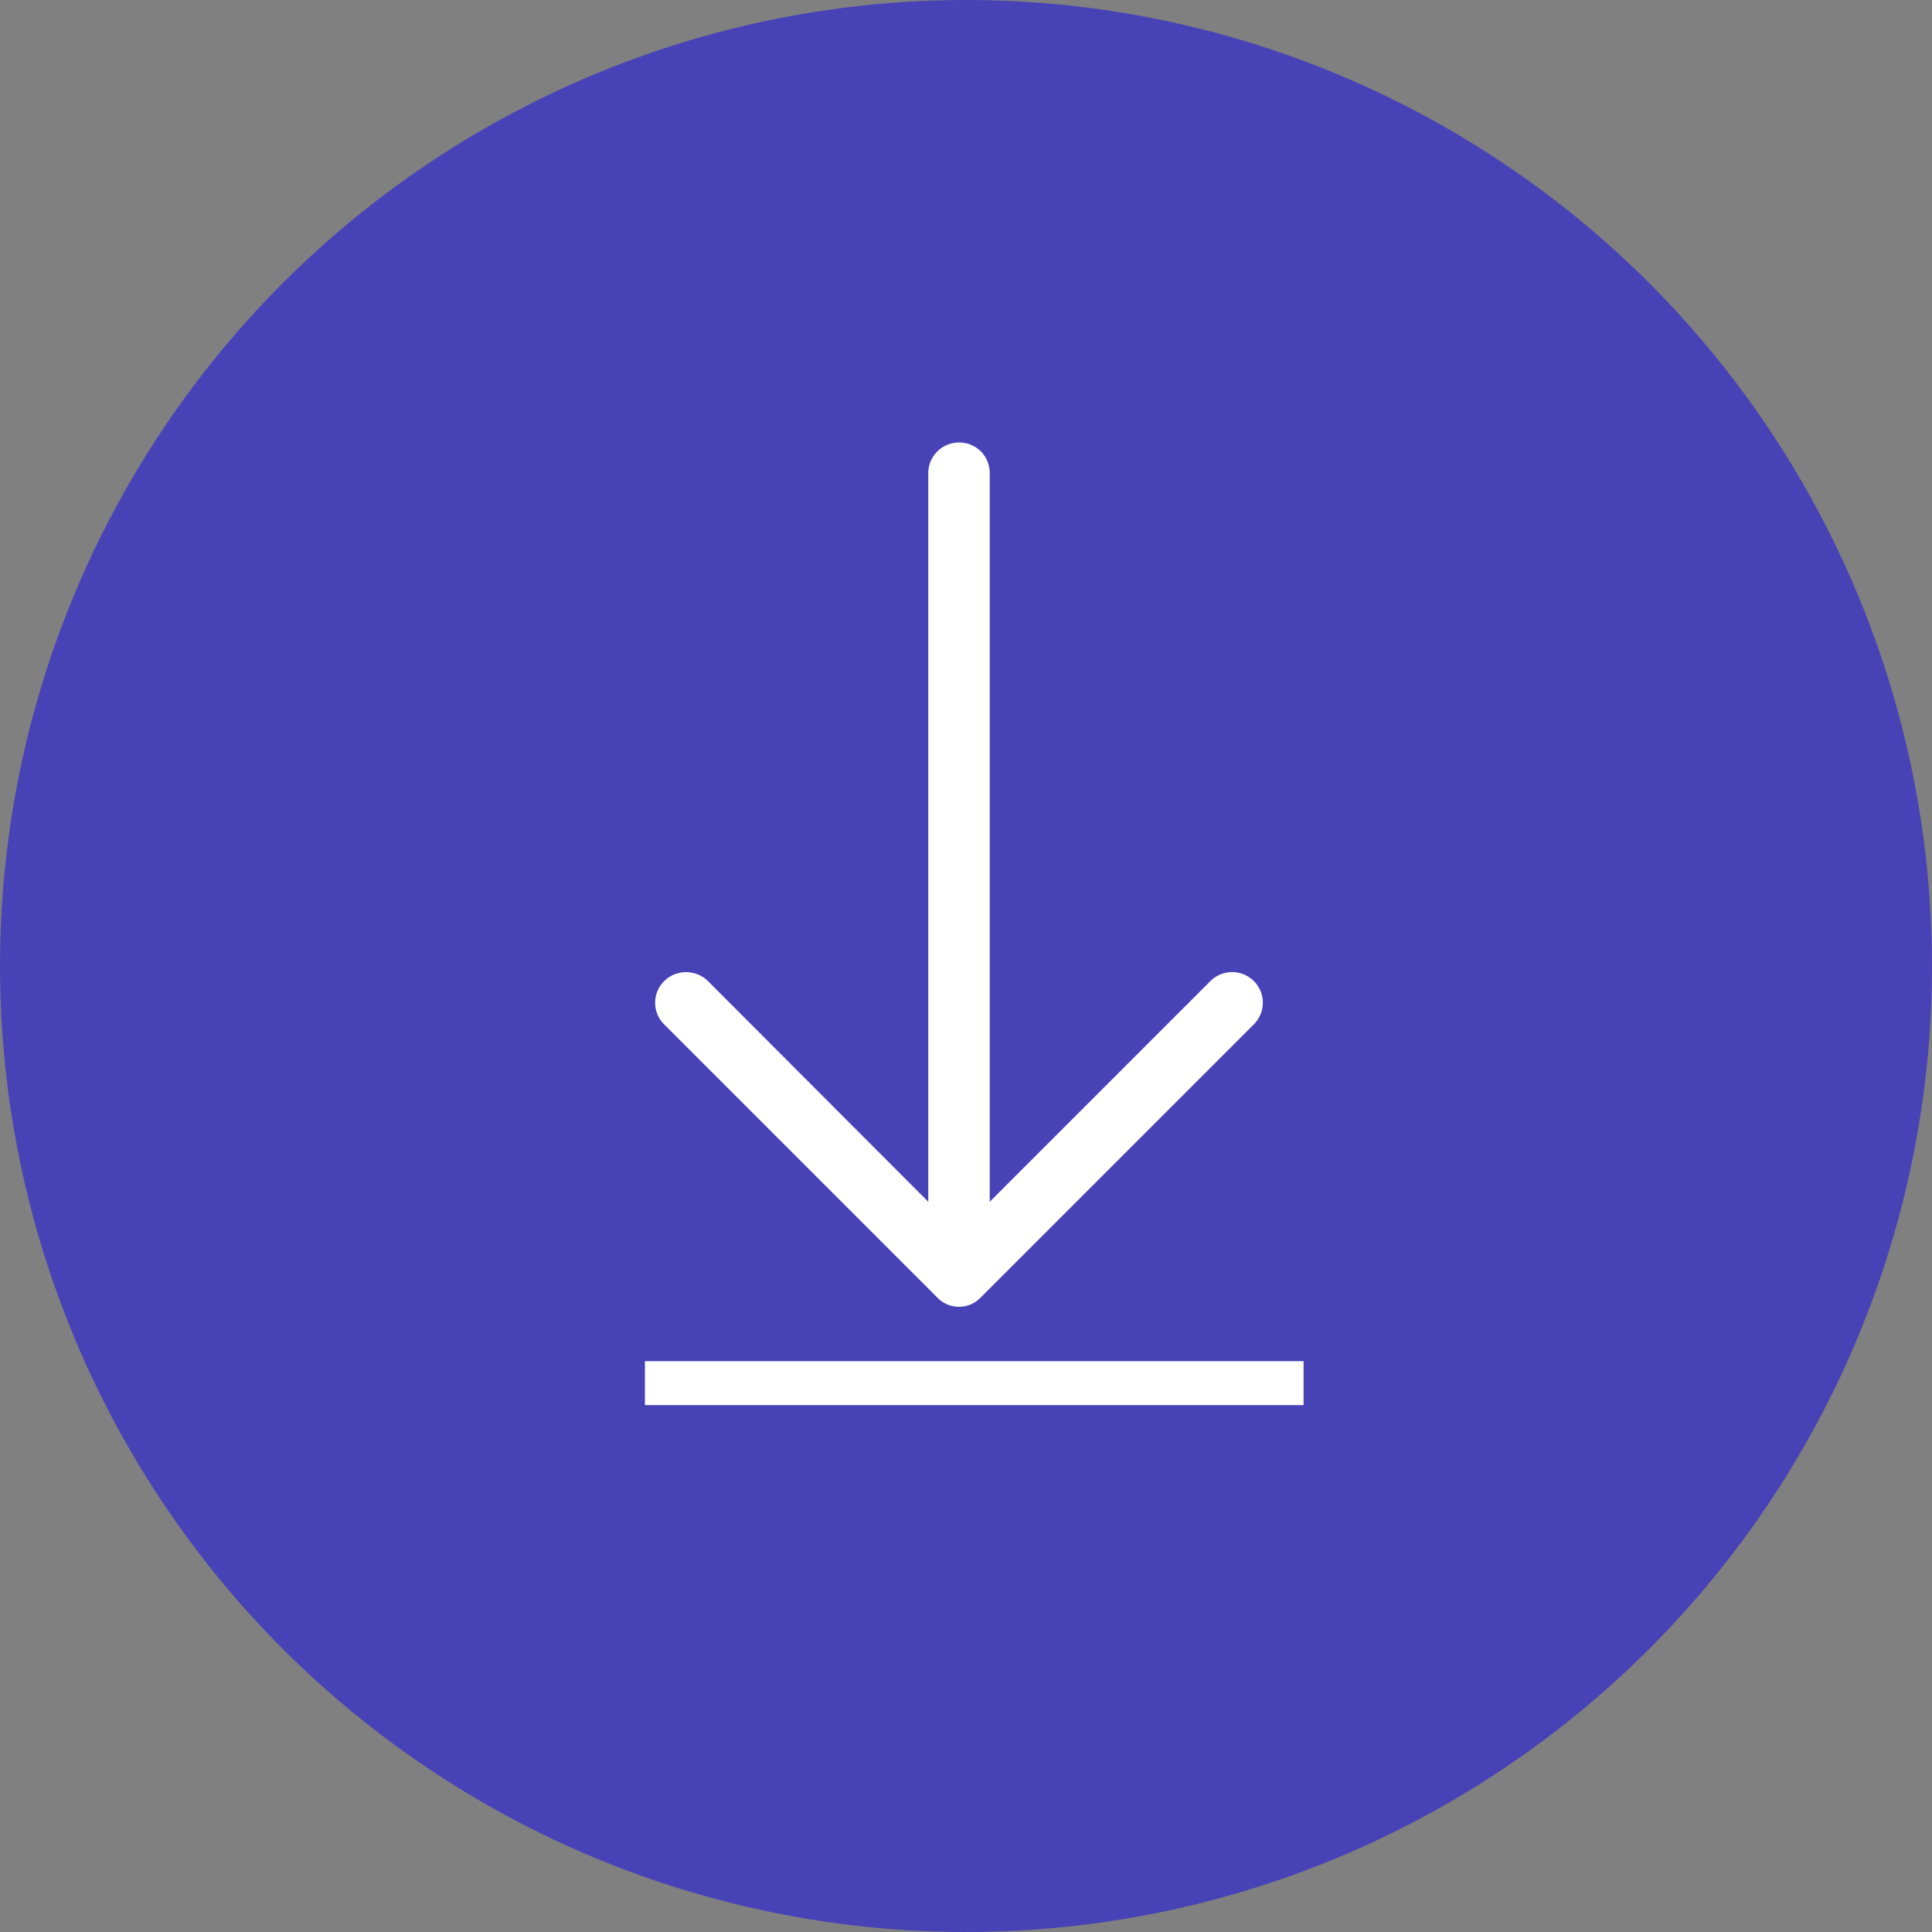
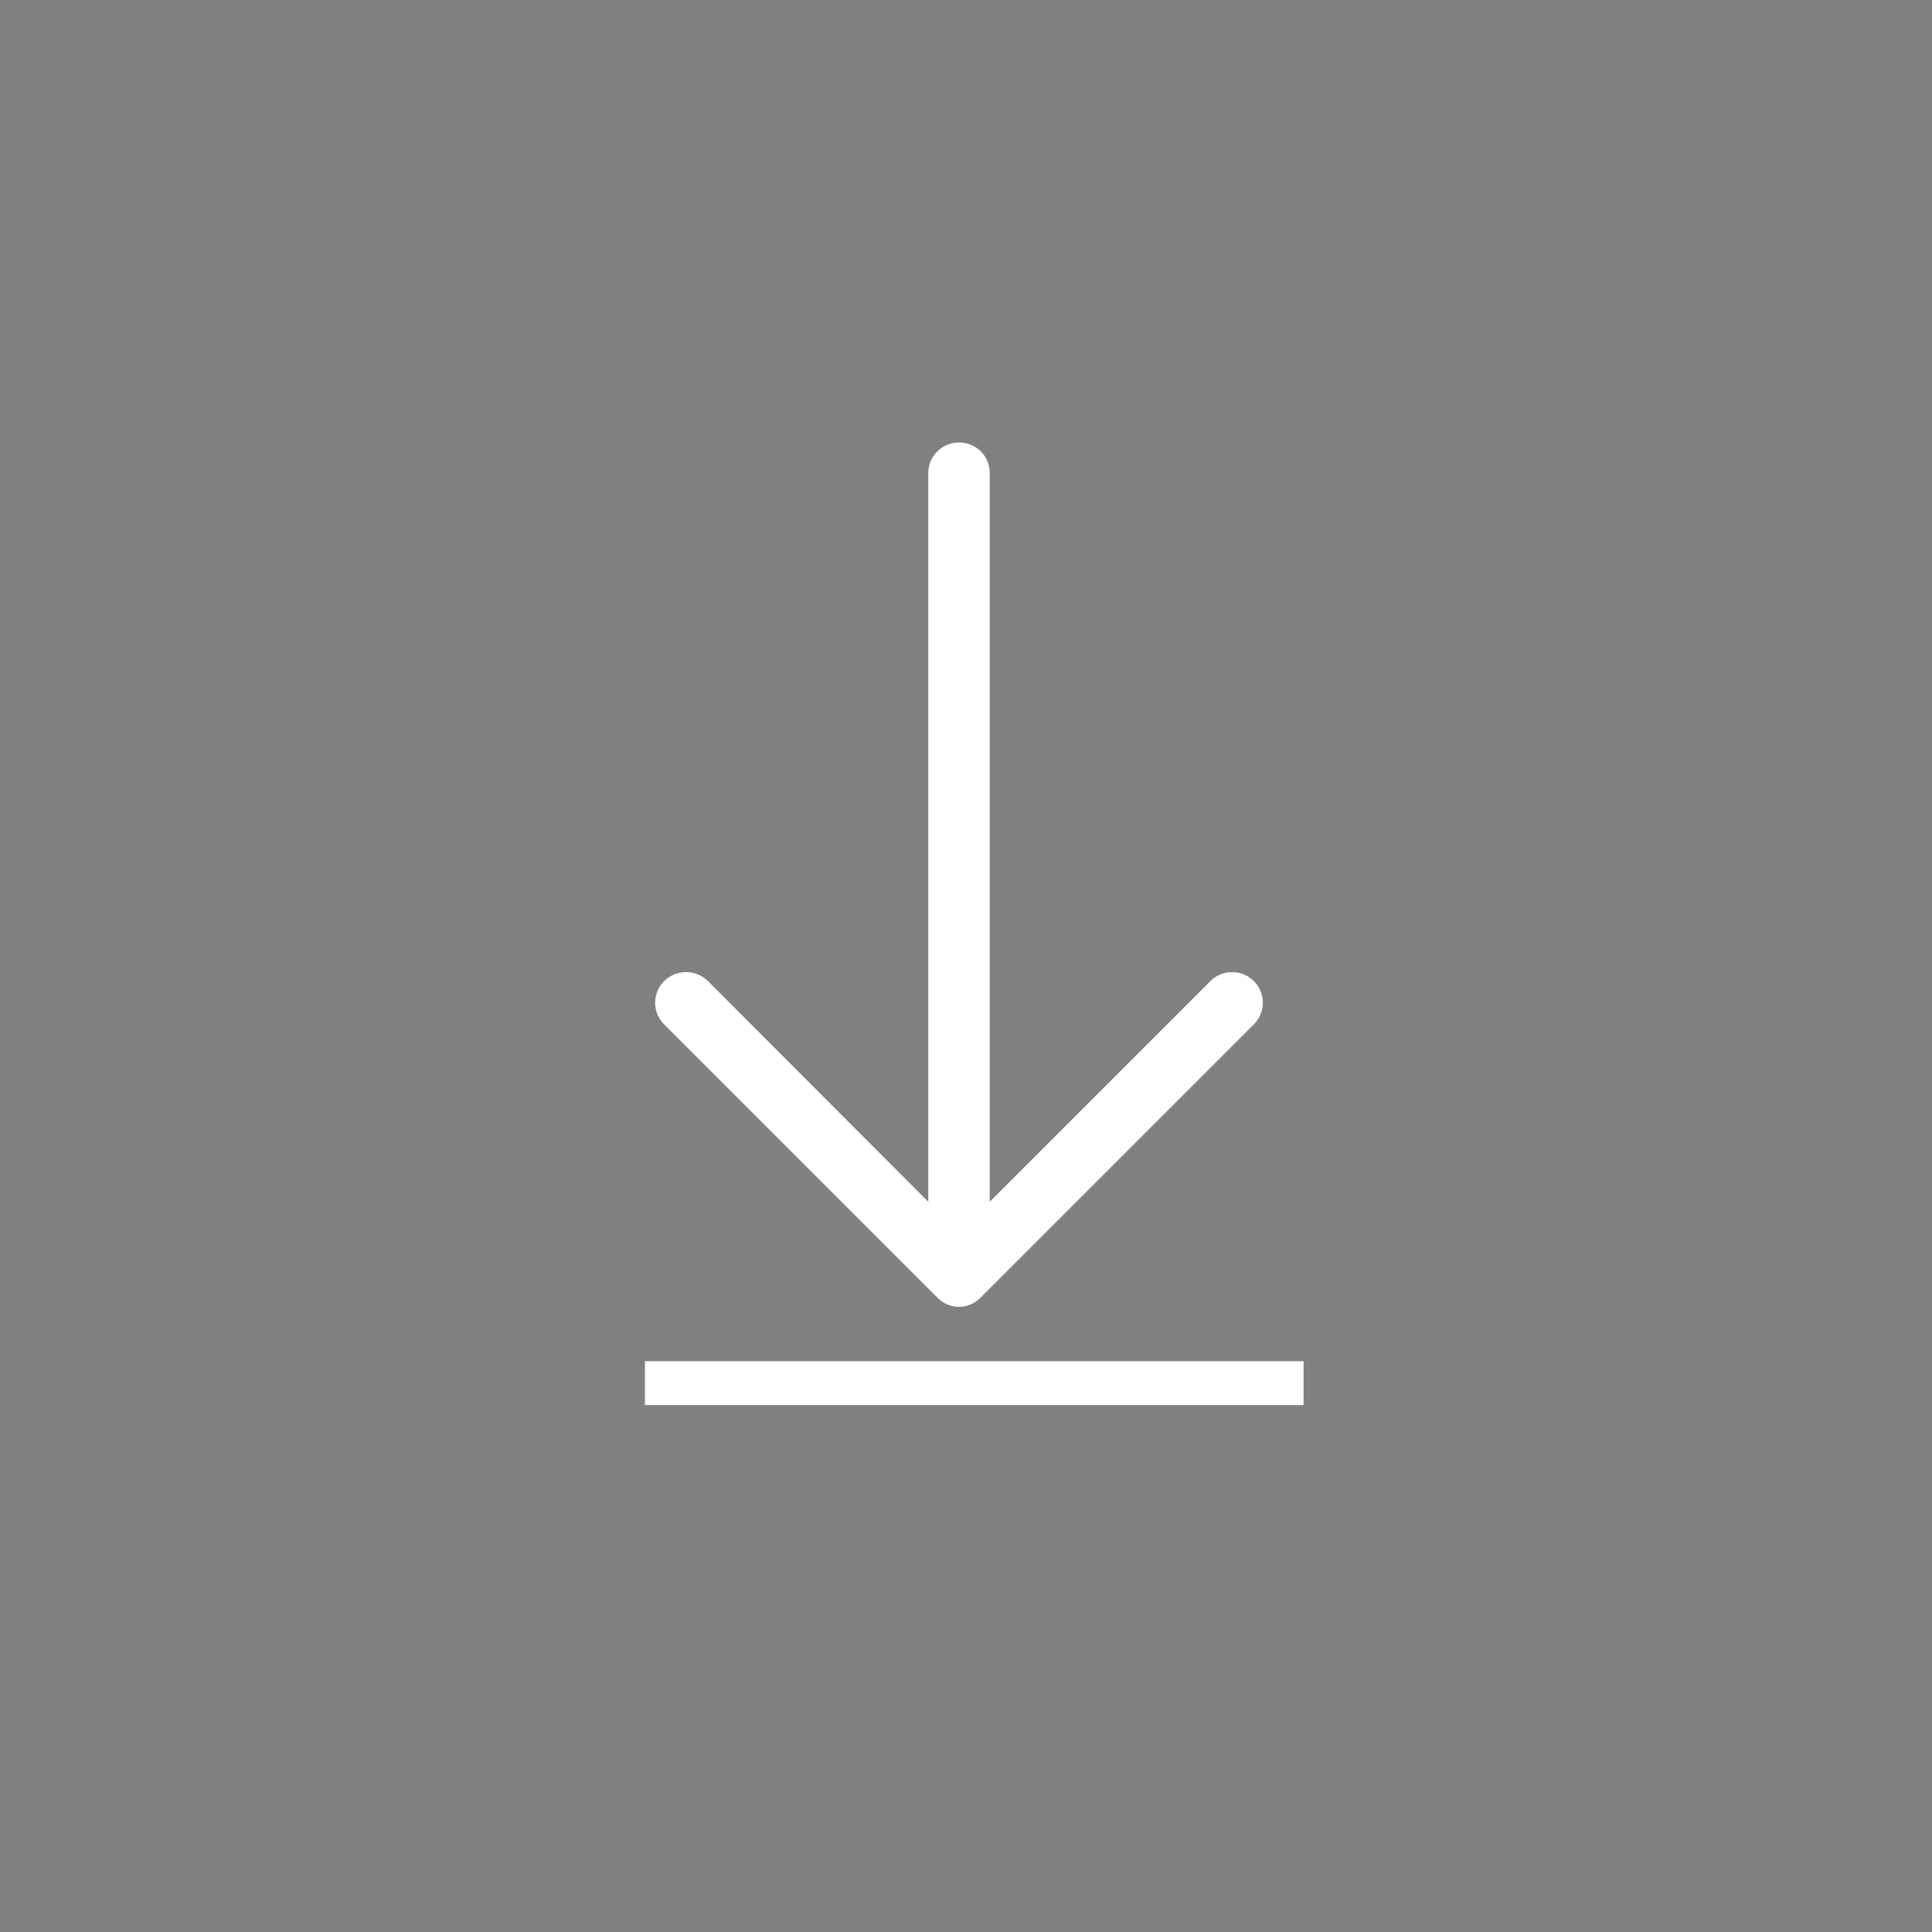
<svg xmlns="http://www.w3.org/2000/svg" width="44" height="44" viewBox="0 0 44 44">
  <rect x="0" y="0" width="44" height="44" fill="#808080" stroke="none" />
  <g fill="none" fill-rule="evenodd">
    <g>
-       <circle cx="22" cy="22" r="22" fill="#4842B7" />
      <path stroke="#FFF" stroke-linecap="square" d="M15.188 31.5h14" />
      <path fill="#FFF" fill-rule="nonzero" d="M28.552 23.332a.695.695 0 0 0 0-.992.7.7 0 0 0-.982 0l-5.03 5.03V10.772a.691.691 0 0 0-.694-.694.699.699 0 0 0-.705.694V27.37l-5.02-5.029a.712.712 0 0 0-.992 0 .695.695 0 0 0 0 .992l6.22 6.22a.683.683 0 0 0 .982 0l6.22-6.22z" />
    </g>
  </g>
</svg>